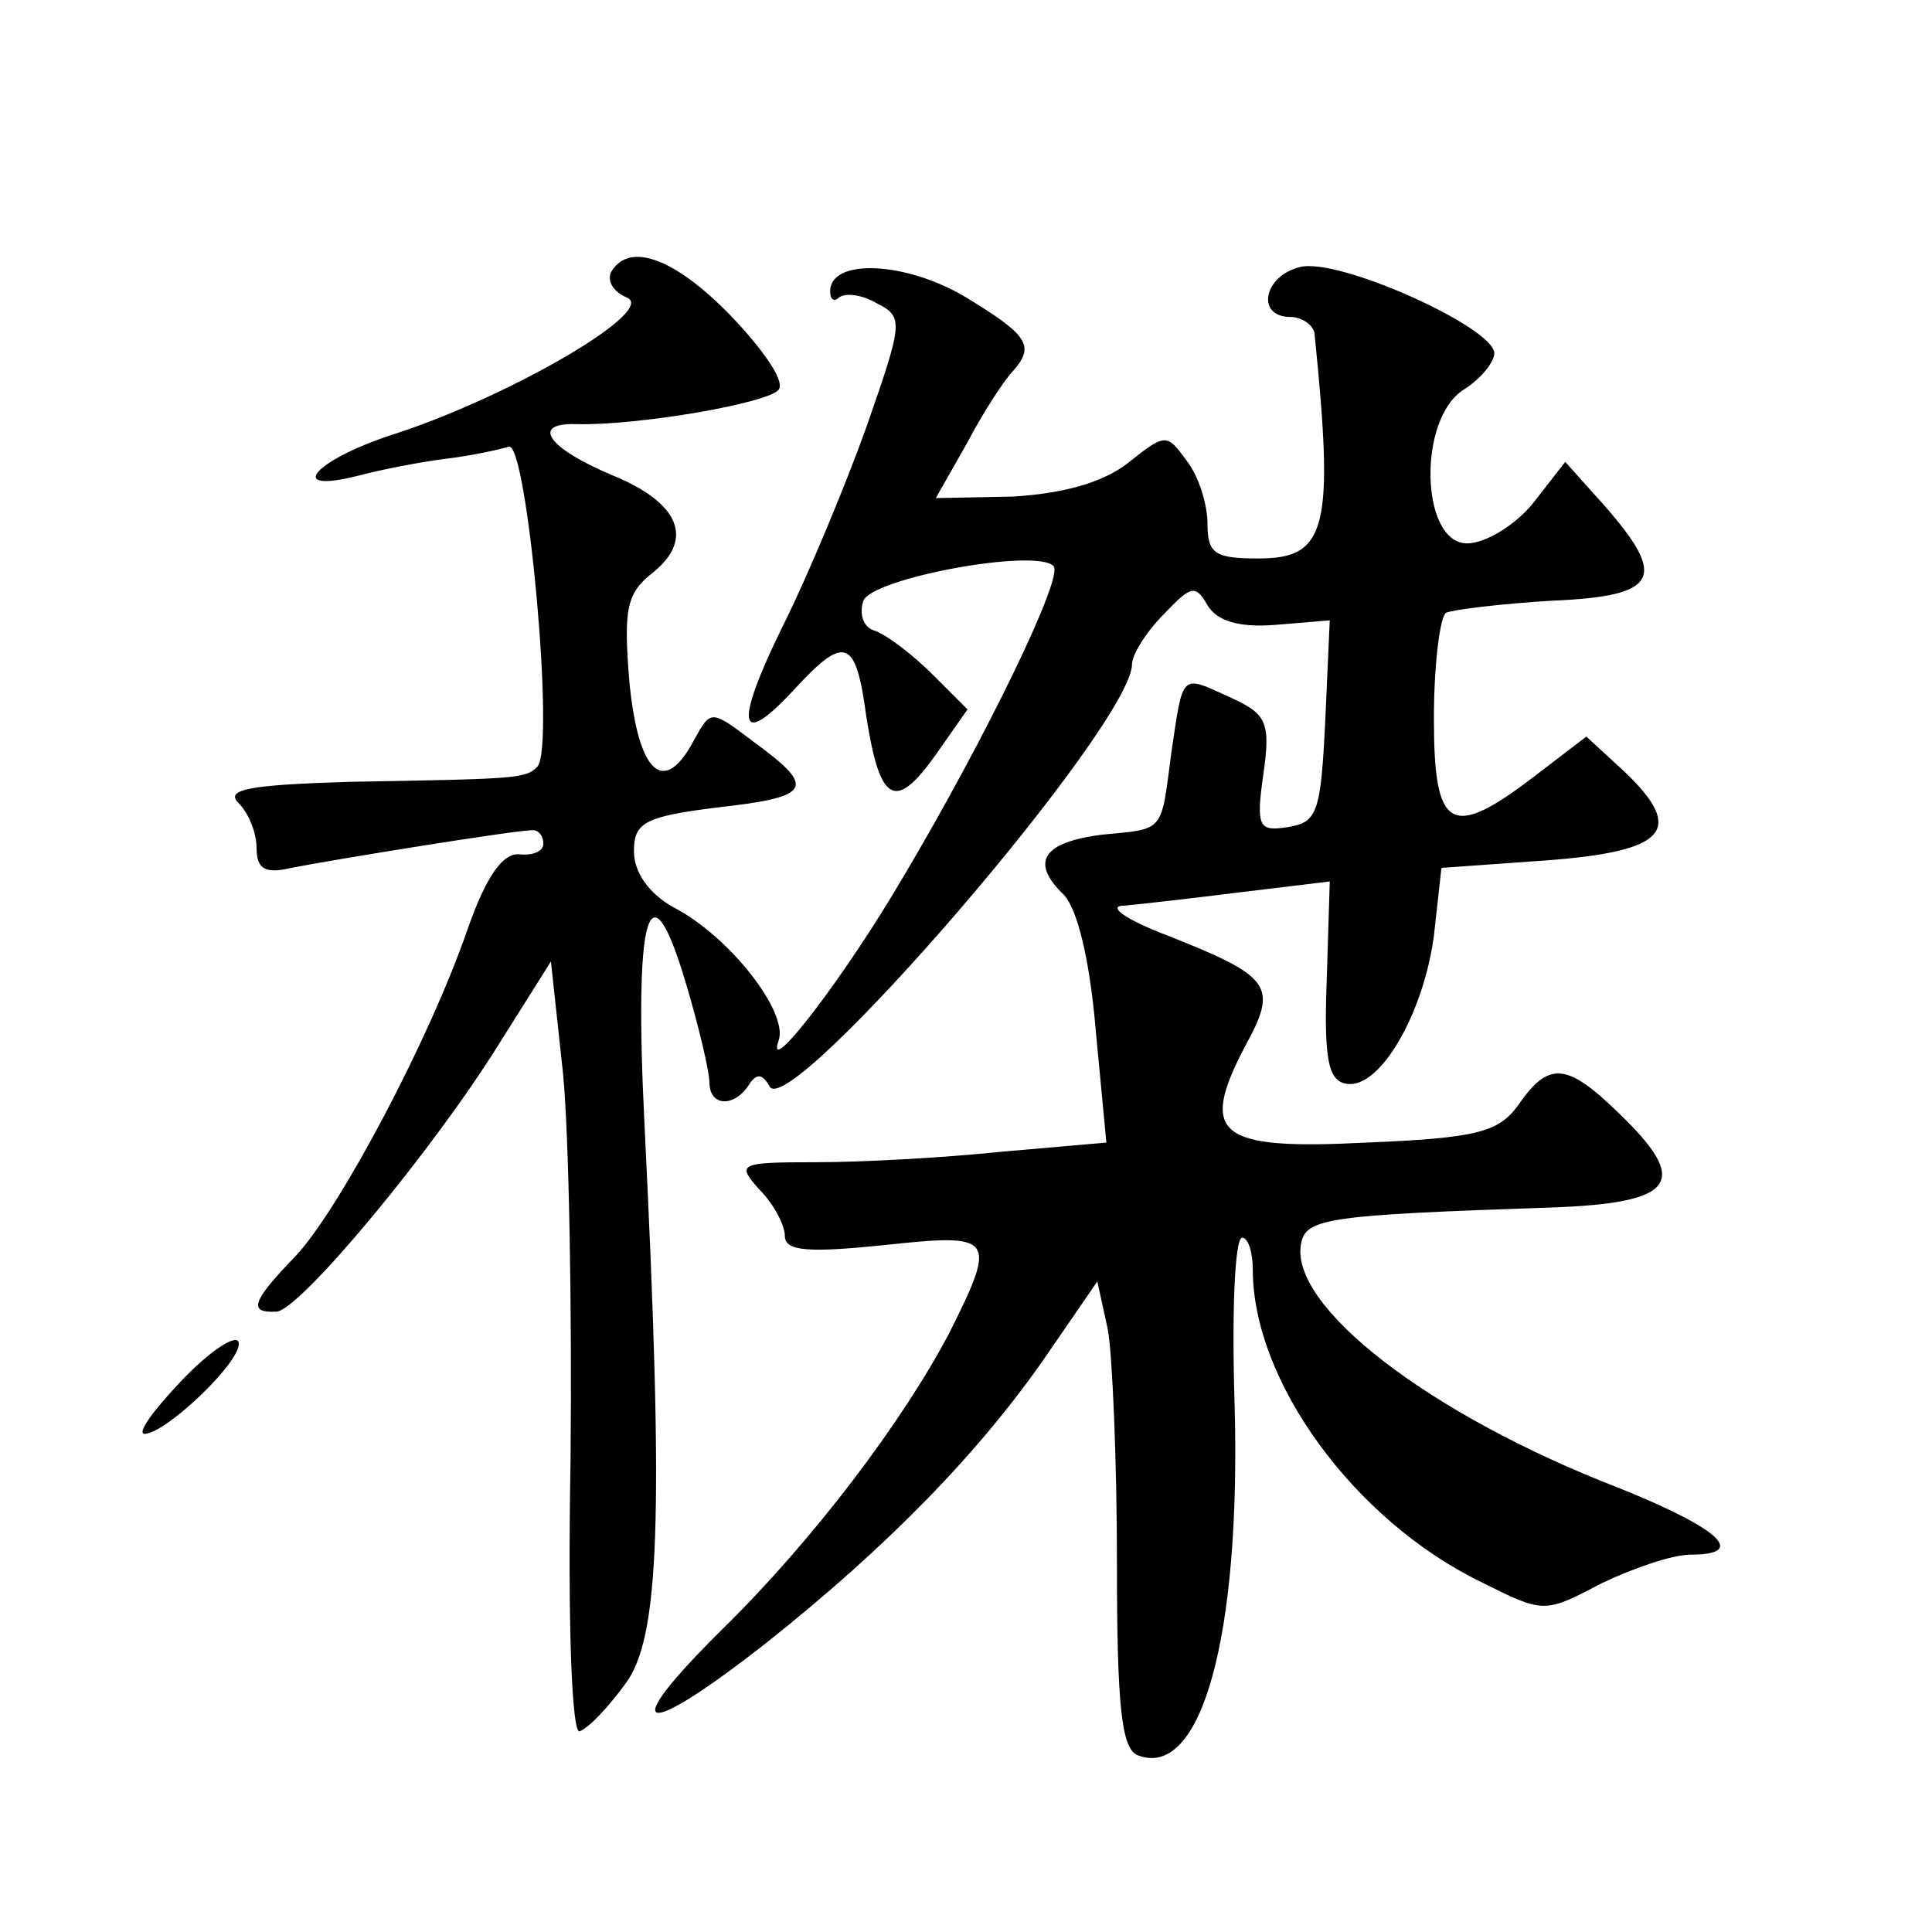
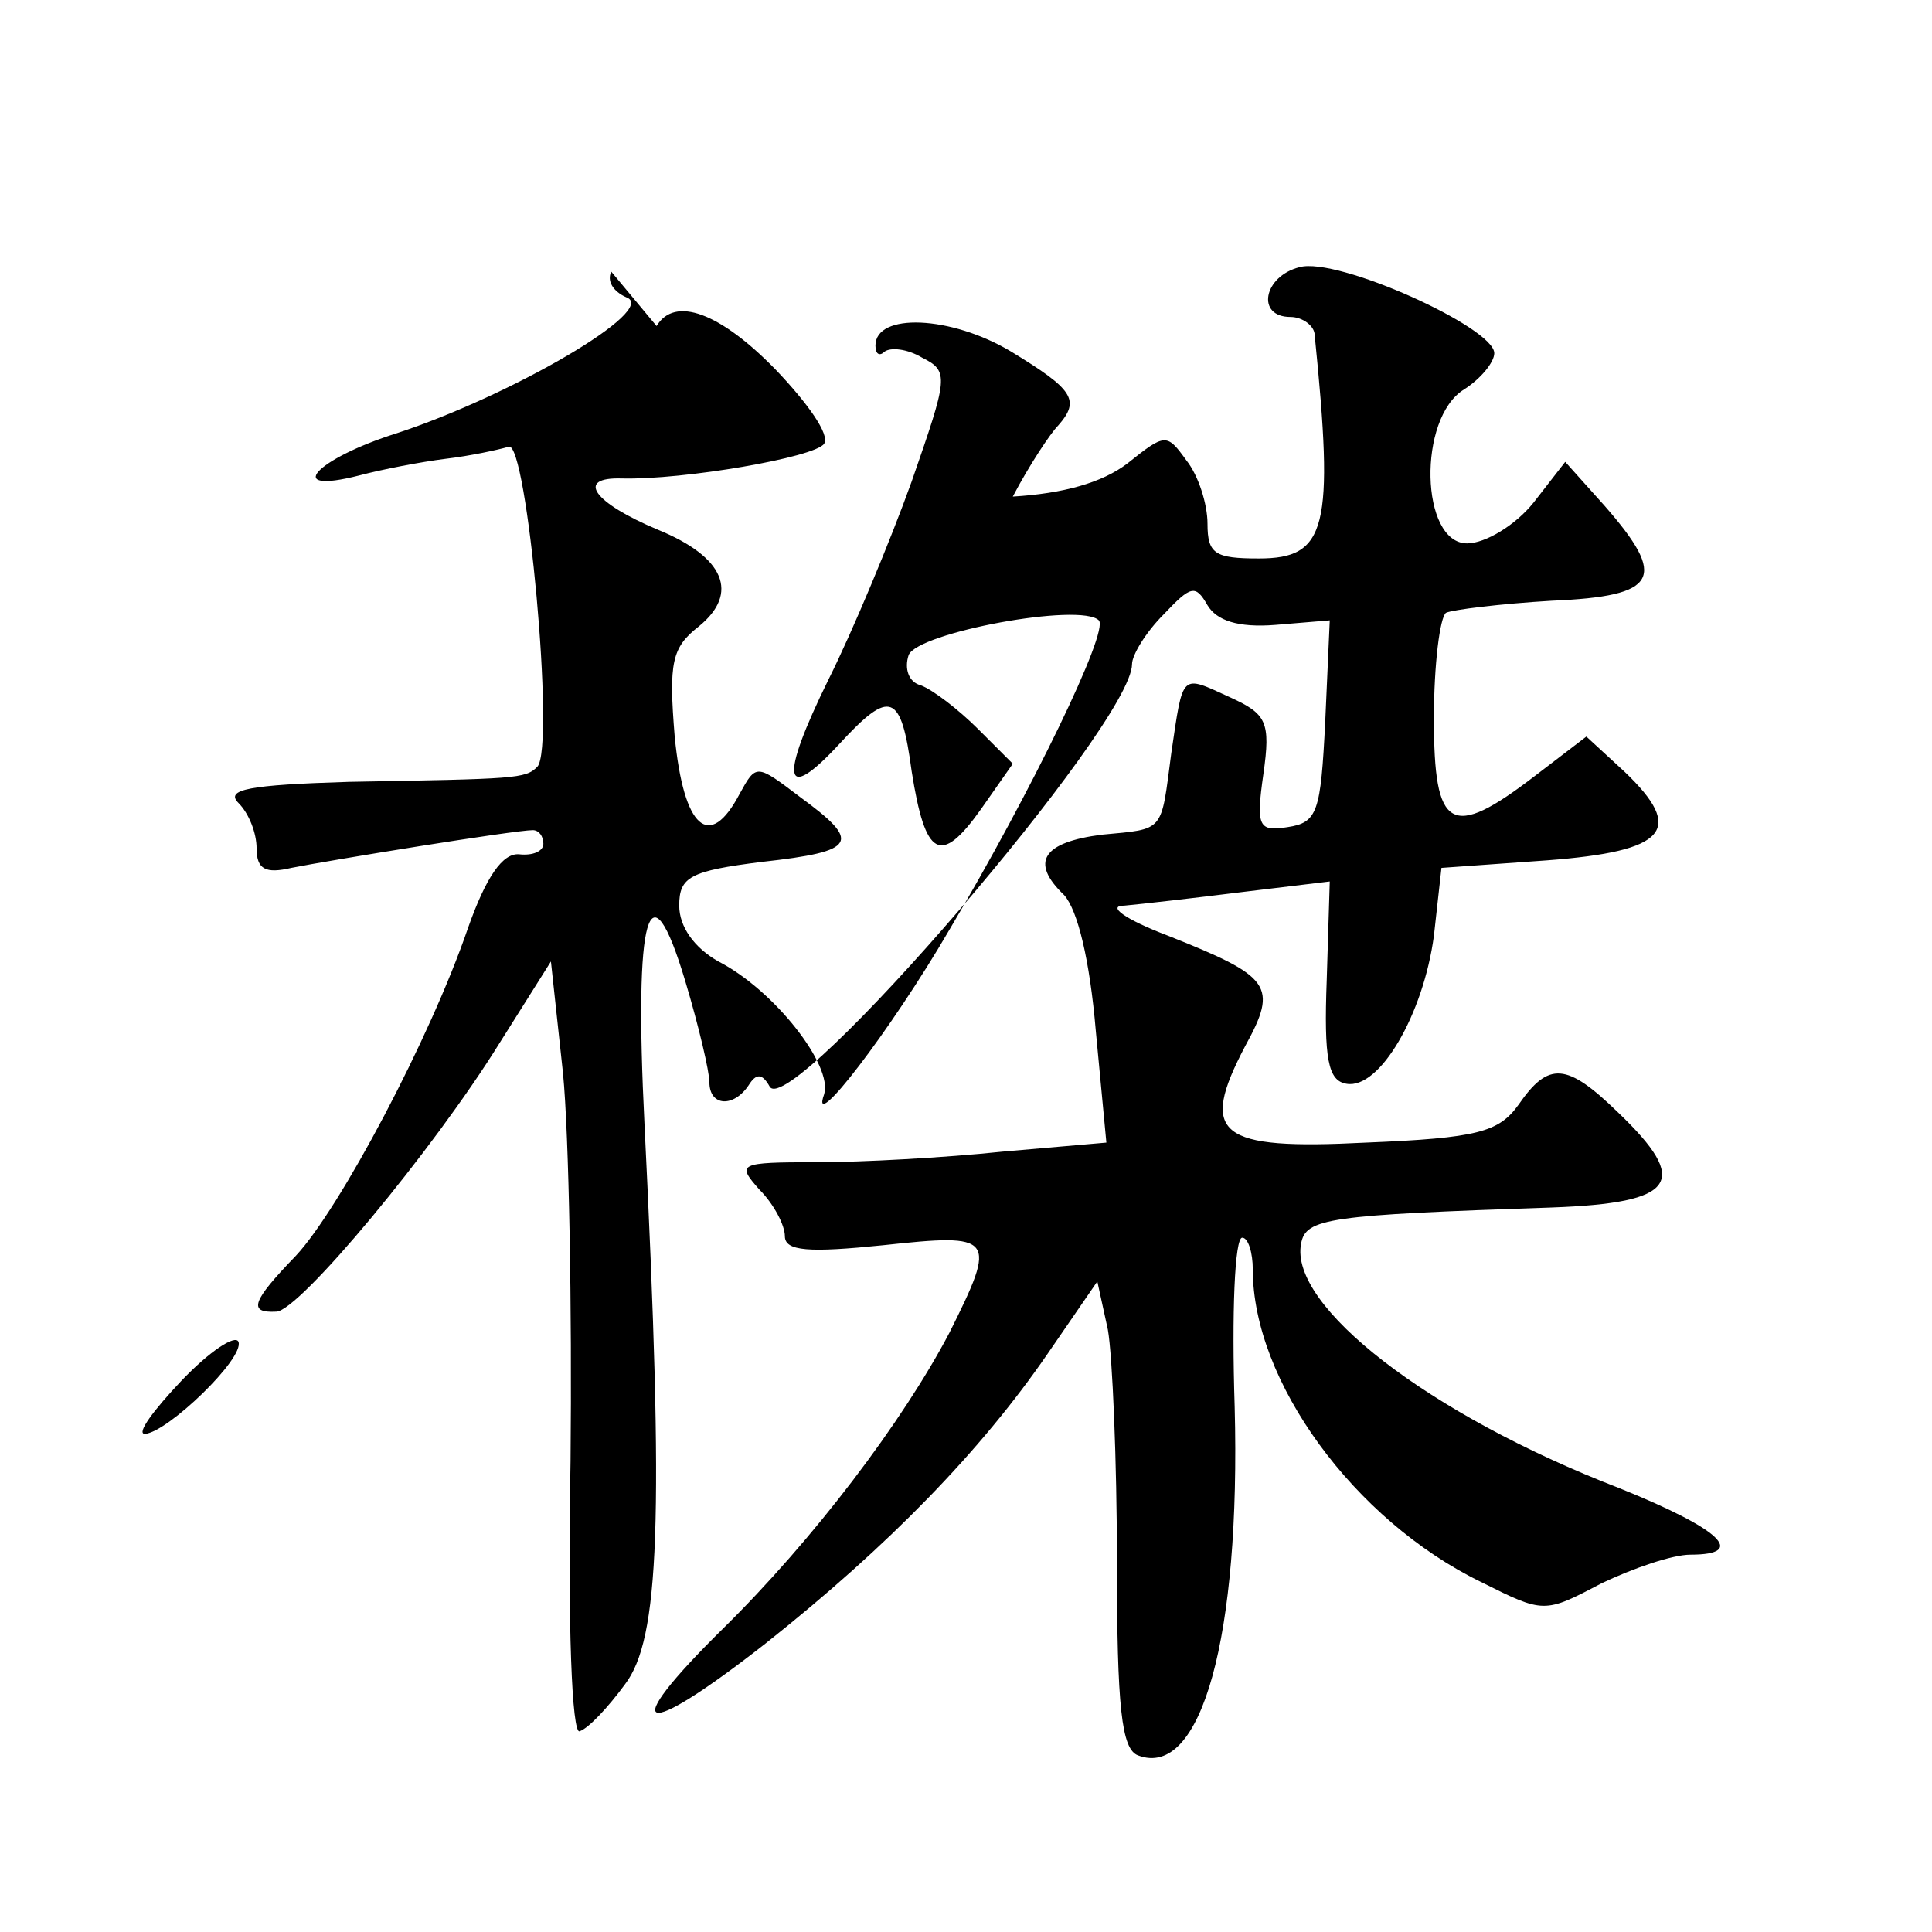
<svg xmlns="http://www.w3.org/2000/svg" version="1.0" width="128pt" height="128pt" viewBox="0 0 128 128" preserveAspectRatio="xMidYMid meet">
  <g transform="translate(0,128) scale(0.1,-0.1)" fill="#0" stroke="none">
-     <path d="M405 1100 c-3 -6 1 -13 10 -17 22 -8 -76 -65 -152 -90 -54 -17 -76 -41 -25 -28 15 4 41 9 57 11 17 2 35 6 42 8 12 5 31 -199 19 -212 -8 -8 -14 -8 -125 -10 -66 -2 -82 -5 -73 -14 7 -7 12 -20 12 -30 0 -14 6 -17 23 -13 25 5 148 25 160 25 4 0 7 -4 7 -9 0 -5 -7 -8 -16 -7 -11 1 -22 -15 -34 -49 -25 -73 -85 -186 -114 -217 -29 -30 -32 -38 -13 -37 15 0 104 107 148 178 l34 54 8 -74 c4 -41 6 -156 5 -257 -2 -110 1 -181 6 -179 6 2 19 16 30 31 23 30 26 108 13 371 -7 140 3 175 27 95 9 -30 16 -60 16 -67 0 -16 16 -17 26 -2 5 8 9 8 14 -1 14 -22 240 240 240 280 0 6 9 21 21 33 18 19 21 20 29 6 6 -10 20 -15 45 -13 l36 3 -3 -67 c-3 -60 -5 -67 -25 -70 -19 -3 -21 0 -16 35 5 35 2 40 -22 51 -33 15 -31 17 -39 -37 -7 -53 -4 -50 -46 -54 -39 -5 -48 -18 -25 -40 9 -10 17 -43 21 -90 l7 -74 -69 -6 c-38 -4 -93 -7 -123 -7 -52 0 -53 -1 -38 -18 10 -10 17 -24 17 -31 0 -10 16 -11 65 -6 74 8 76 6 44 -58 -31 -59 -90 -137 -150 -196 -71 -70 -55 -75 28 -10 82 65 143 128 187 192 l33 48 7 -32 c3 -17 6 -87 6 -154 0 -96 3 -124 14 -128 42 -16 68 79 64 231 -2 62 0 112 5 112 4 0 7 -10 7 -21 0 -74 67 -166 151 -207 42 -21 42 -21 80 -1 21 10 47 19 59 19 38 0 20 17 -47 44 -127 49 -219 121 -211 162 3 17 18 19 166 24 83 3 92 17 44 63 -34 33 -46 34 -66 5 -13 -18 -27 -22 -101 -25 -98 -5 -111 5 -80 64 22 40 17 46 -51 73 -29 11 -41 20 -29 20 11 1 46 5 78 9 l58 7 -2 -65 c-2 -53 1 -67 13 -69 22 -4 51 46 58 98 l5 45 70 5 c79 6 92 20 51 59 l-25 23 -34 -26 c-56 -43 -67 -36 -67 38 0 36 4 67 8 70 4 2 36 6 70 8 71 3 77 15 35 63 l-26 29 -21 -27 c-12 -15 -32 -27 -44 -27 -31 0 -33 83 -2 102 11 7 20 18 20 24 0 17 -104 64 -129 57 -24 -6 -29 -33 -6 -33 8 0 16 -6 16 -12 13 -128 8 -148 -37 -148 -29 0 -34 3 -34 23 0 13 -6 32 -14 42 -13 18 -14 18 -39 -2 -17 -13 -43 -20 -76 -22 l-51 -1 21 37 c11 21 25 42 30 47 15 17 10 24 -31 49 -40 24 -90 26 -90 4 0 -6 3 -7 6 -4 4 3 15 2 25 -4 18 -9 17 -13 -7 -82 -14 -39 -39 -99 -55 -131 -33 -67 -30 -83 7 -43 34 37 41 34 48 -18 9 -57 19 -63 46 -25 l21 30 -23 23 c-13 13 -30 26 -38 29 -8 2 -11 11 -8 20 6 15 114 35 126 23 7 -7 -45 -114 -99 -205 -39 -67 -93 -137 -83 -109 6 19 -33 69 -70 88 -16 9 -26 23 -26 37 0 19 7 23 55 29 63 7 66 13 25 43 -29 22 -29 22 -40 2 -20 -38 -37 -23 -43 38 -4 49 -2 59 16 73 27 22 17 46 -27 64 -43 18 -55 35 -24 34 41 -1 128 14 134 23 4 6 -11 27 -32 49 -37 38 -67 49 -79 29z M120 365 c-18 -19 -30 -35 -24 -35 15 1 66 50 62 61 -2 5 -19 -6 -38 -26z" />
+     <path d="M405 1100 c-3 -6 1 -13 10 -17 22 -8 -76 -65 -152 -90 -54 -17 -76 -41 -25 -28 15 4 41 9 57 11 17 2 35 6 42 8 12 5 31 -199 19 -212 -8 -8 -14 -8 -125 -10 -66 -2 -82 -5 -73 -14 7 -7 12 -20 12 -30 0 -14 6 -17 23 -13 25 5 148 25 160 25 4 0 7 -4 7 -9 0 -5 -7 -8 -16 -7 -11 1 -22 -15 -34 -49 -25 -73 -85 -186 -114 -217 -29 -30 -32 -38 -13 -37 15 0 104 107 148 178 l34 54 8 -74 c4 -41 6 -156 5 -257 -2 -110 1 -181 6 -179 6 2 19 16 30 31 23 30 26 108 13 371 -7 140 3 175 27 95 9 -30 16 -60 16 -67 0 -16 16 -17 26 -2 5 8 9 8 14 -1 14 -22 240 240 240 280 0 6 9 21 21 33 18 19 21 20 29 6 6 -10 20 -15 45 -13 l36 3 -3 -67 c-3 -60 -5 -67 -25 -70 -19 -3 -21 0 -16 35 5 35 2 40 -22 51 -33 15 -31 17 -39 -37 -7 -53 -4 -50 -46 -54 -39 -5 -48 -18 -25 -40 9 -10 17 -43 21 -90 l7 -74 -69 -6 c-38 -4 -93 -7 -123 -7 -52 0 -53 -1 -38 -18 10 -10 17 -24 17 -31 0 -10 16 -11 65 -6 74 8 76 6 44 -58 -31 -59 -90 -137 -150 -196 -71 -70 -55 -75 28 -10 82 65 143 128 187 192 l33 48 7 -32 c3 -17 6 -87 6 -154 0 -96 3 -124 14 -128 42 -16 68 79 64 231 -2 62 0 112 5 112 4 0 7 -10 7 -21 0 -74 67 -166 151 -207 42 -21 42 -21 80 -1 21 10 47 19 59 19 38 0 20 17 -47 44 -127 49 -219 121 -211 162 3 17 18 19 166 24 83 3 92 17 44 63 -34 33 -46 34 -66 5 -13 -18 -27 -22 -101 -25 -98 -5 -111 5 -80 64 22 40 17 46 -51 73 -29 11 -41 20 -29 20 11 1 46 5 78 9 l58 7 -2 -65 c-2 -53 1 -67 13 -69 22 -4 51 46 58 98 l5 45 70 5 c79 6 92 20 51 59 l-25 23 -34 -26 c-56 -43 -67 -36 -67 38 0 36 4 67 8 70 4 2 36 6 70 8 71 3 77 15 35 63 l-26 29 -21 -27 c-12 -15 -32 -27 -44 -27 -31 0 -33 83 -2 102 11 7 20 18 20 24 0 17 -104 64 -129 57 -24 -6 -29 -33 -6 -33 8 0 16 -6 16 -12 13 -128 8 -148 -37 -148 -29 0 -34 3 -34 23 0 13 -6 32 -14 42 -13 18 -14 18 -39 -2 -17 -13 -43 -20 -76 -22 c11 21 25 42 30 47 15 17 10 24 -31 49 -40 24 -90 26 -90 4 0 -6 3 -7 6 -4 4 3 15 2 25 -4 18 -9 17 -13 -7 -82 -14 -39 -39 -99 -55 -131 -33 -67 -30 -83 7 -43 34 37 41 34 48 -18 9 -57 19 -63 46 -25 l21 30 -23 23 c-13 13 -30 26 -38 29 -8 2 -11 11 -8 20 6 15 114 35 126 23 7 -7 -45 -114 -99 -205 -39 -67 -93 -137 -83 -109 6 19 -33 69 -70 88 -16 9 -26 23 -26 37 0 19 7 23 55 29 63 7 66 13 25 43 -29 22 -29 22 -40 2 -20 -38 -37 -23 -43 38 -4 49 -2 59 16 73 27 22 17 46 -27 64 -43 18 -55 35 -24 34 41 -1 128 14 134 23 4 6 -11 27 -32 49 -37 38 -67 49 -79 29z M120 365 c-18 -19 -30 -35 -24 -35 15 1 66 50 62 61 -2 5 -19 -6 -38 -26z" />
  </g>
</svg>